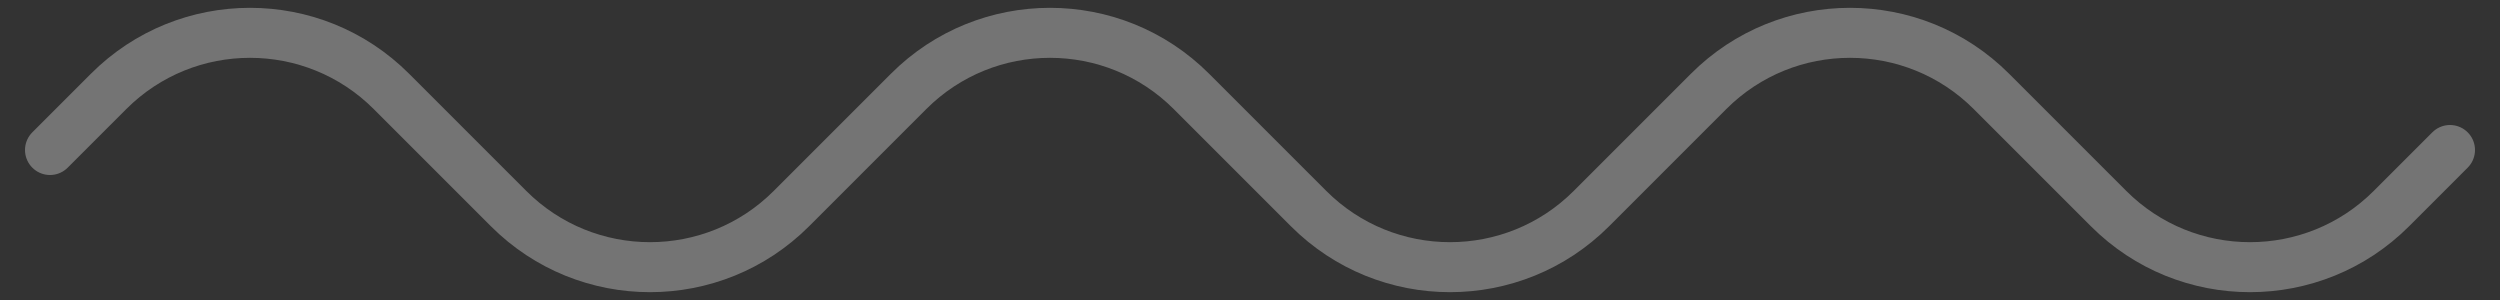
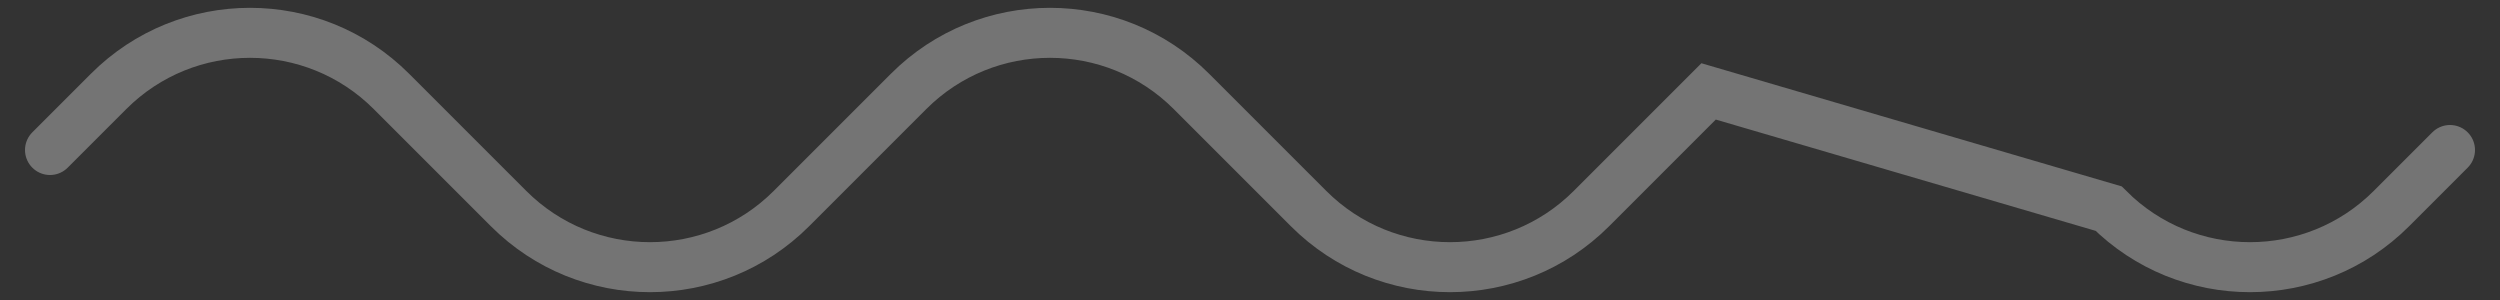
<svg xmlns="http://www.w3.org/2000/svg" width="50" height="6" viewBox="0 0 50 6" fill="none">
  <rect x="0" y="0" width="50" height="6" fill="#333333" stroke="none" />
-   <path d="M1 3L2.172 1.828C3.734 0.266 6.266 0.266 7.828 1.828L10.172 4.172C11.734 5.734 14.266 5.734 15.828 4.172L18.172 1.828C19.734 0.266 22.266 0.266 23.828 1.828L26.172 4.172C27.734 5.734 30.266 5.734 31.828 4.172L34.172 1.828C35.734 0.266 38.266 0.266 39.828 1.828L42.172 4.172C43.734 5.734 46.266 5.734 47.828 4.172L49 3" stroke="white" stroke-opacity="0.32" stroke-linecap="round" />
+   <path d="M1 3L2.172 1.828C3.734 0.266 6.266 0.266 7.828 1.828L10.172 4.172C11.734 5.734 14.266 5.734 15.828 4.172L18.172 1.828C19.734 0.266 22.266 0.266 23.828 1.828L26.172 4.172C27.734 5.734 30.266 5.734 31.828 4.172L34.172 1.828L42.172 4.172C43.734 5.734 46.266 5.734 47.828 4.172L49 3" stroke="white" stroke-opacity="0.32" stroke-linecap="round" />
</svg>